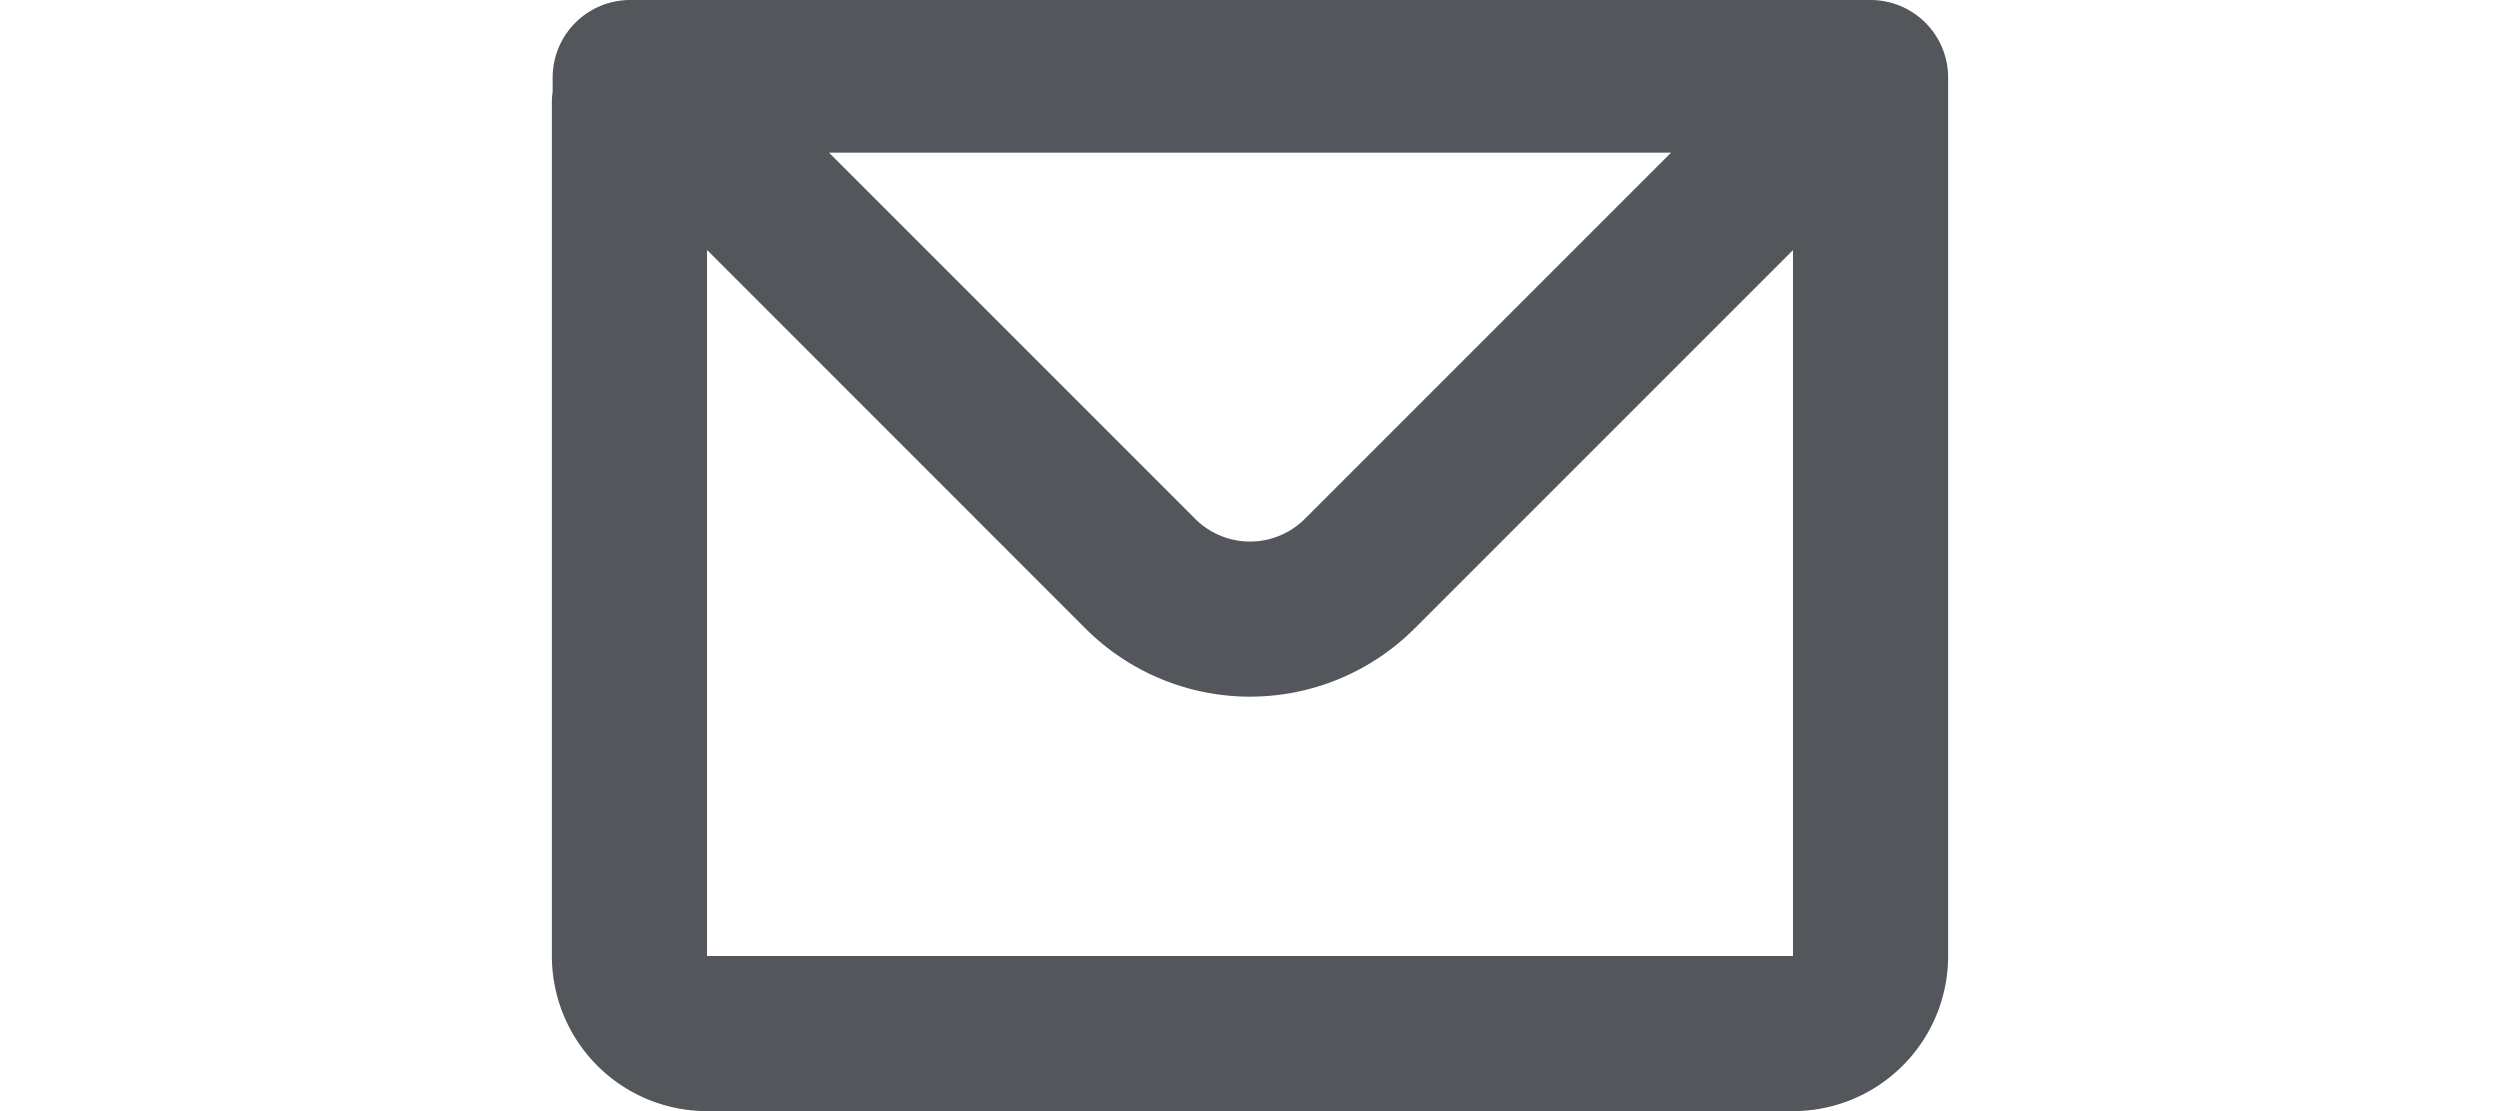
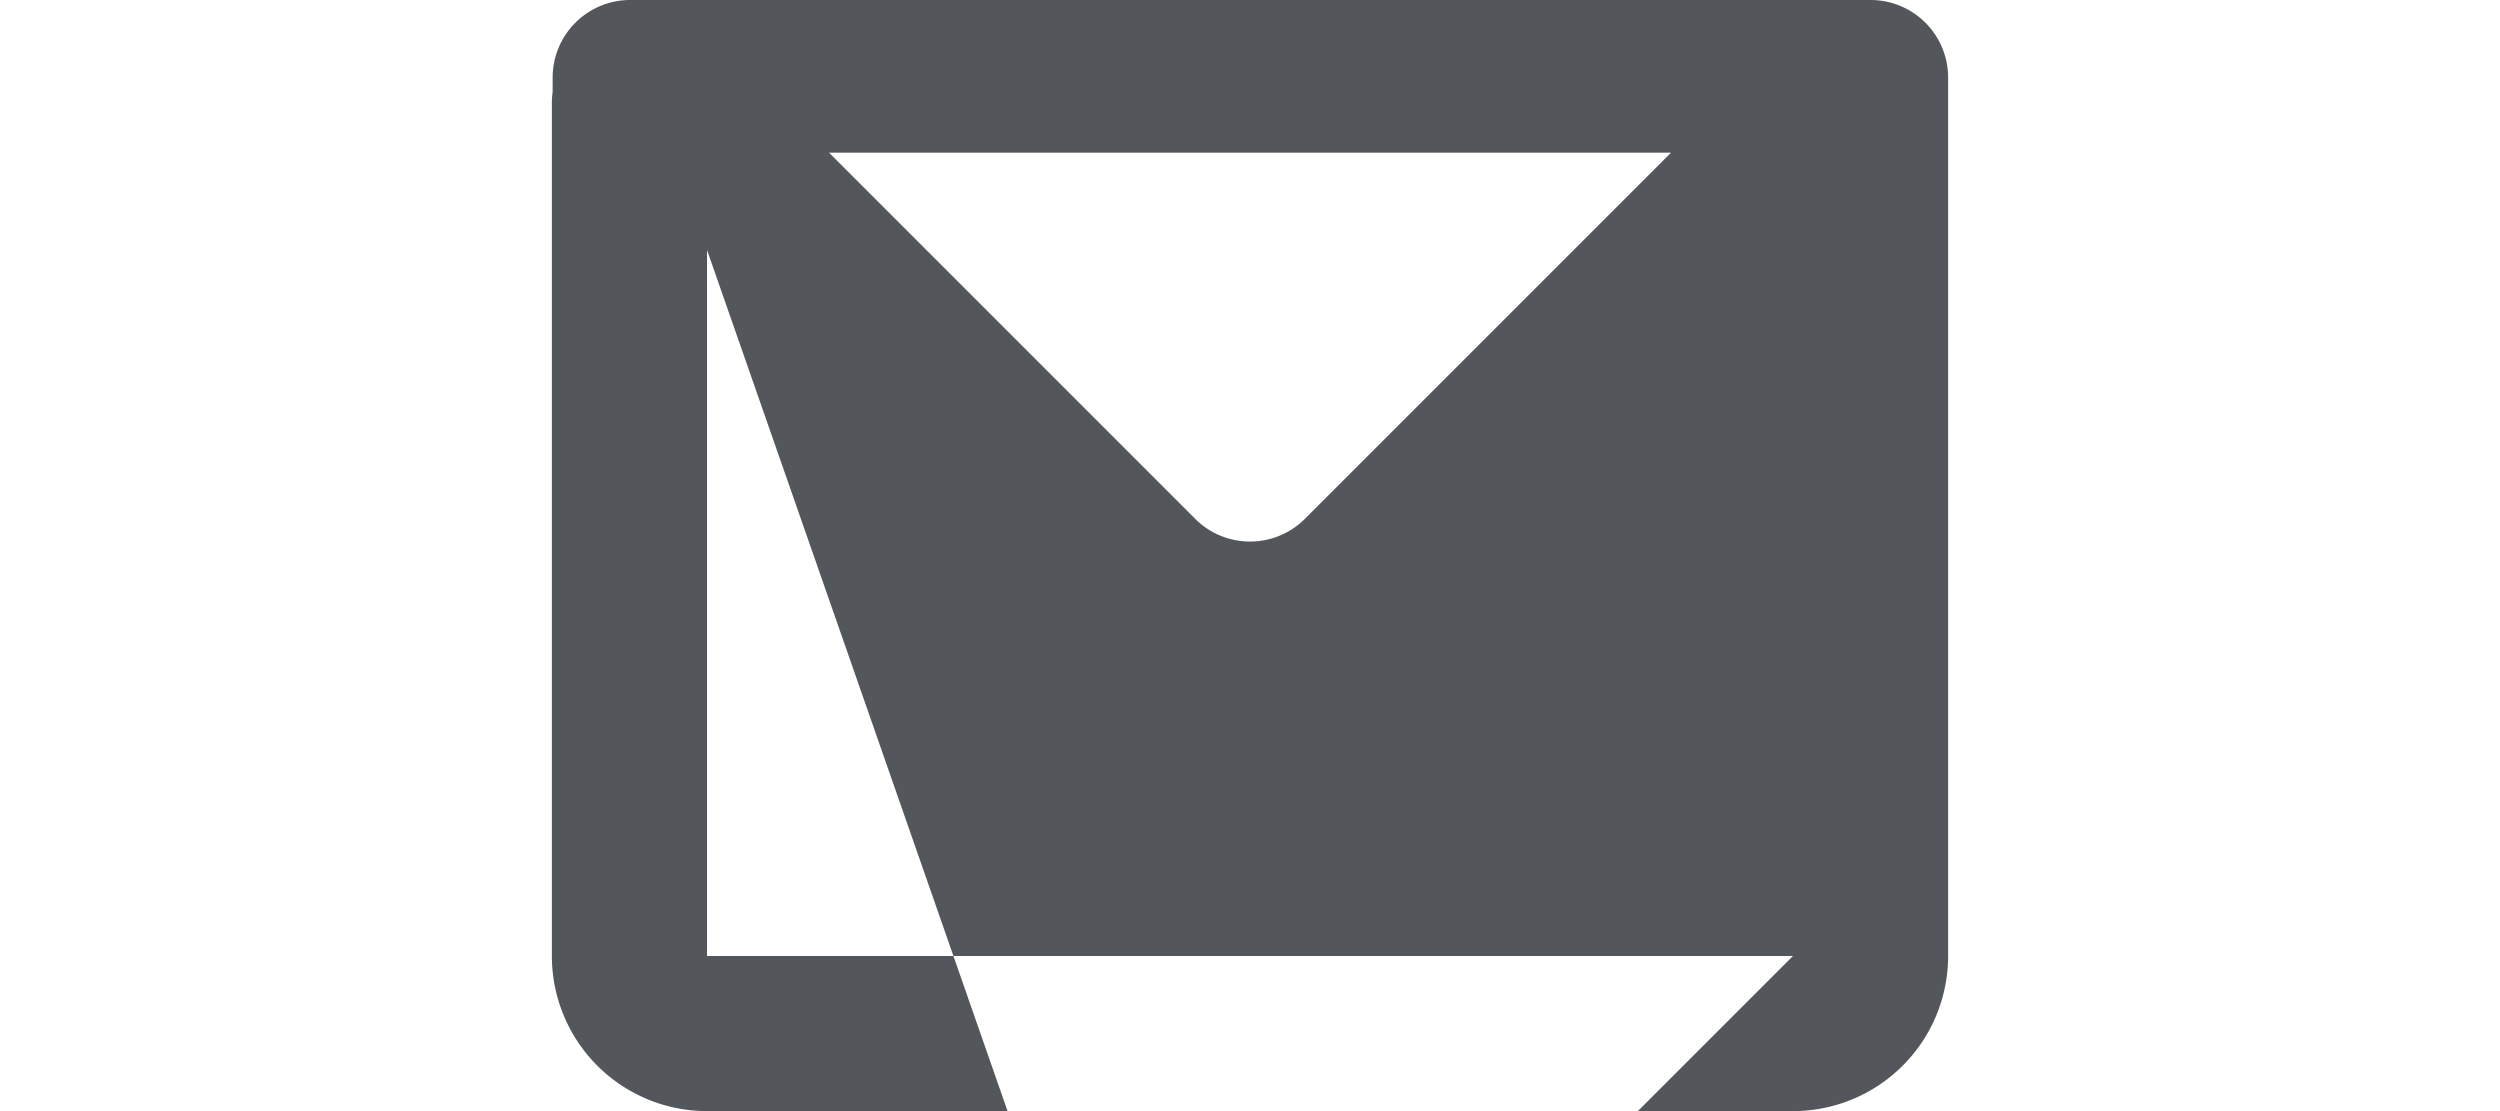
<svg xmlns="http://www.w3.org/2000/svg" height="12" viewBox="0 0 27 21.486" fill="#53565a">
  <g id="mail" transform="translate(-4.5 -7.257)">
-     <path id="패스_815" data-name="패스 815" d="M4.515,8.757a1.5,1.5,0,0,1,1.5-1.5H30a1.5,1.5,0,0,1,1.5,1.5V25.743a3,3,0,0,1-3,3H7.5a3,3,0,0,1-3-3V9.243a1.452,1.452,0,0,1,.015-.21ZM7.5,12.093v13.65h21V12.093l-7.318,7.318a4.5,4.5,0,0,1-6.363,0L7.5,12.09Zm2.358-1.884H26.142l-7.08,7.08a1.5,1.5,0,0,1-2.123,0l-7.08-7.08Z" fill-rule="evenodd" />
+     <path id="패스_815" data-name="패스 815" d="M4.515,8.757a1.5,1.5,0,0,1,1.5-1.5H30a1.5,1.5,0,0,1,1.5,1.5V25.743a3,3,0,0,1-3,3H7.5a3,3,0,0,1-3-3V9.243a1.452,1.452,0,0,1,.015-.21ZM7.5,12.093v13.65h21l-7.318,7.318a4.5,4.5,0,0,1-6.363,0L7.5,12.09Zm2.358-1.884H26.142l-7.08,7.08a1.5,1.5,0,0,1-2.123,0l-7.08-7.08Z" fill-rule="evenodd" />
  </g>
</svg>